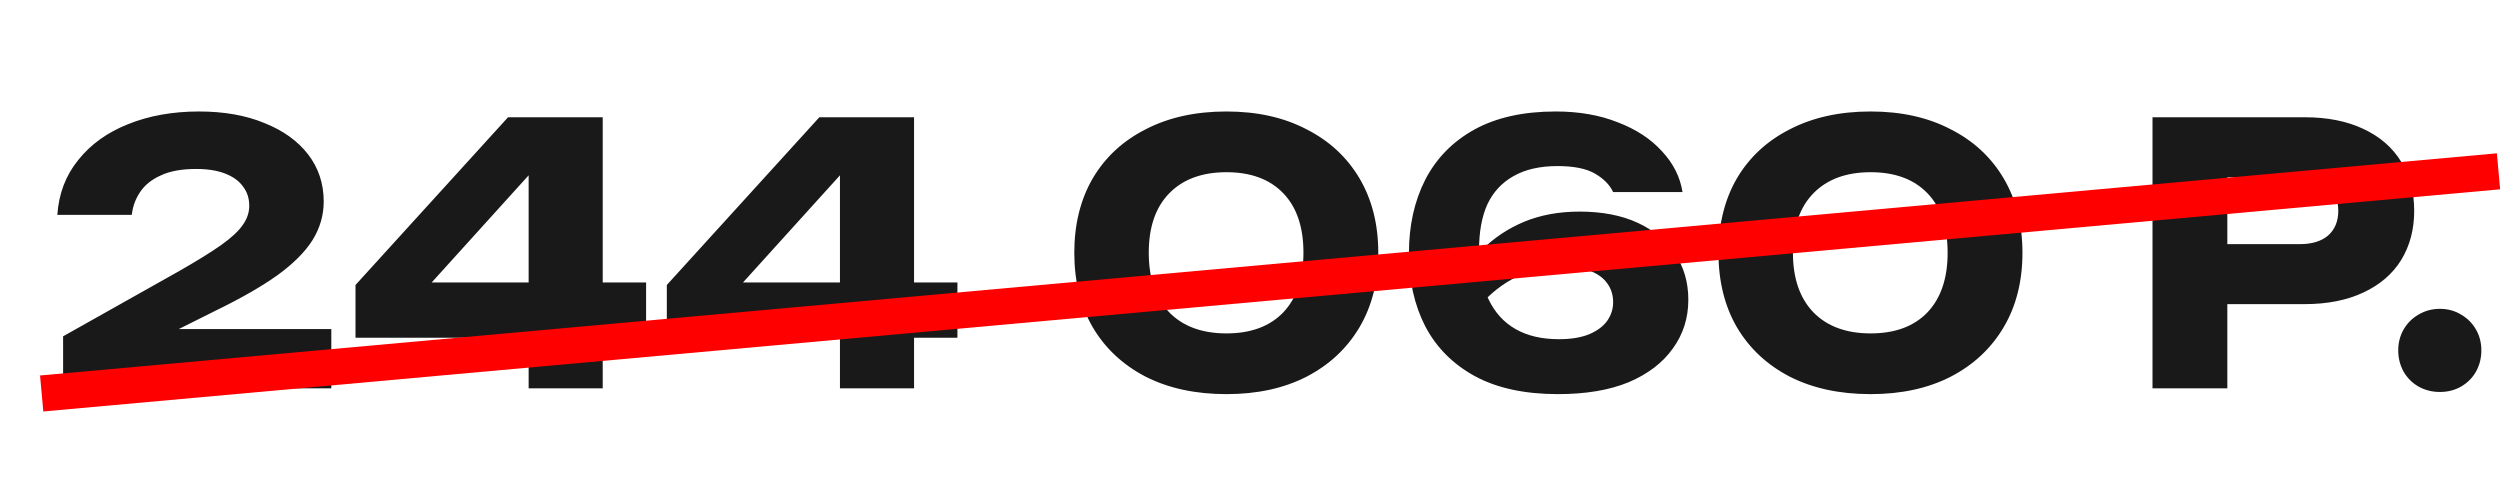
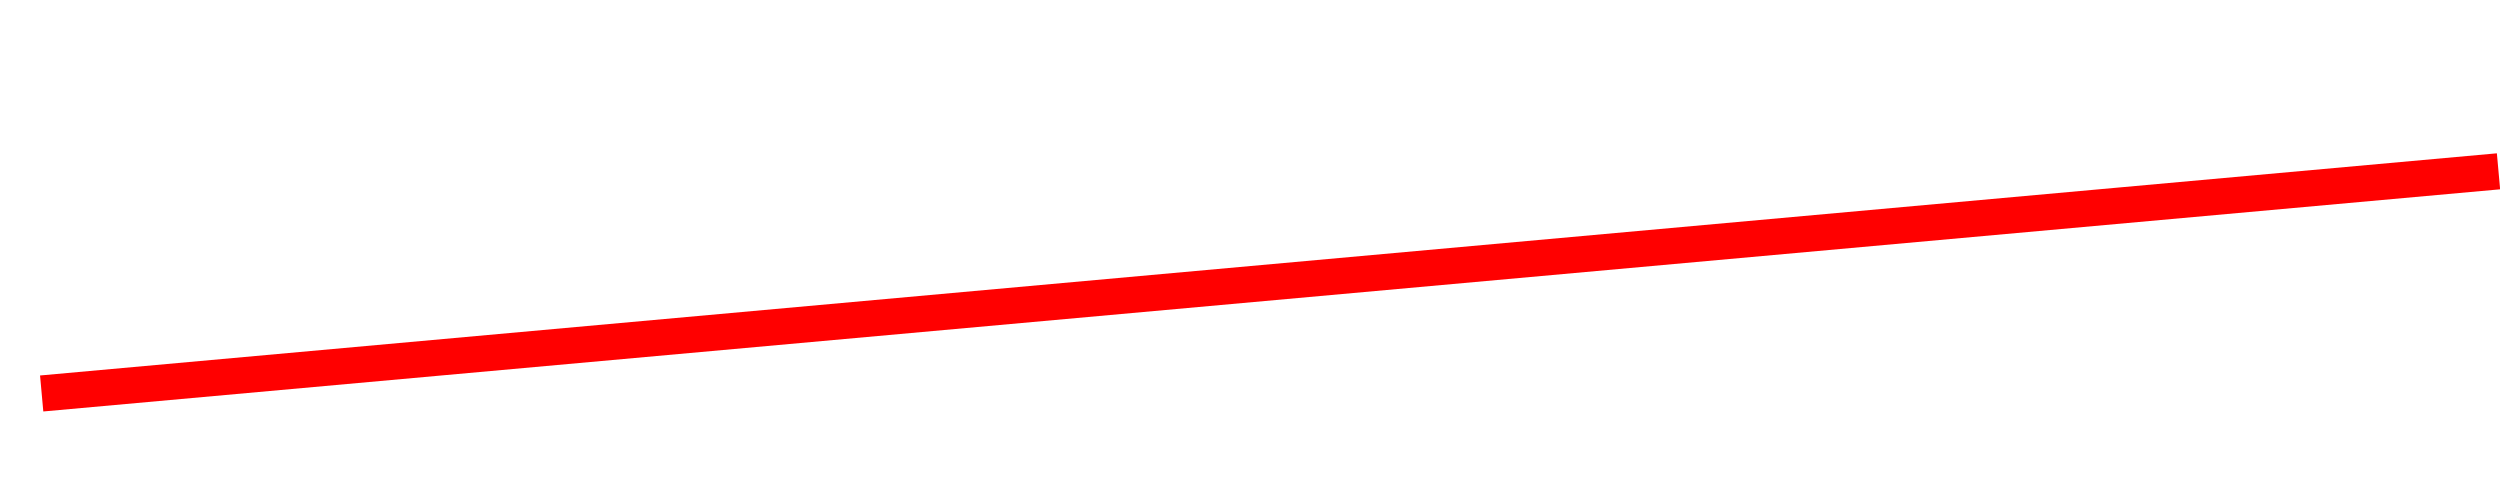
<svg xmlns="http://www.w3.org/2000/svg" width="103" height="20" viewBox="0 0 103 20" fill="none">
-   <path d="M2.362 8.852C2.421 7.979 2.709 7.224 3.226 6.589C3.742 5.943 4.427 5.452 5.281 5.114C6.144 4.767 7.117 4.593 8.199 4.593C9.232 4.593 10.13 4.752 10.895 5.07C11.669 5.378 12.27 5.809 12.697 6.365C13.123 6.921 13.337 7.567 13.337 8.301C13.337 8.867 13.183 9.398 12.875 9.895C12.568 10.381 12.086 10.863 11.431 11.339C10.775 11.806 9.917 12.297 8.855 12.813L5.787 14.347L5.668 13.558H13.65V16H2.6V13.856L7.395 11.16C8.14 10.733 8.716 10.376 9.123 10.088C9.54 9.79 9.832 9.517 10.001 9.269C10.18 9.021 10.269 8.758 10.269 8.48C10.269 8.172 10.185 7.909 10.016 7.691C9.857 7.462 9.614 7.284 9.286 7.155C8.959 7.025 8.557 6.961 8.08 6.961C7.485 6.961 6.998 7.05 6.621 7.229C6.244 7.398 5.961 7.626 5.772 7.914C5.583 8.192 5.469 8.505 5.43 8.852H2.362ZM24.832 4.831V16H21.78V6.187H22.718L16.91 12.605L16.895 11.637H26.619V13.915H14.647V11.741L20.931 4.831H24.832ZM37.659 4.831V16H34.606V6.187H35.544L29.736 12.605L29.722 11.637H39.446V13.915H27.473V11.741L33.757 4.831H37.659ZM50.53 16.238C49.26 16.238 48.153 16 47.21 15.524C46.267 15.037 45.537 14.357 45.021 13.483C44.514 12.61 44.261 11.587 44.261 10.416C44.261 9.244 44.514 8.222 45.021 7.348C45.537 6.474 46.267 5.799 47.21 5.323C48.153 4.836 49.26 4.593 50.53 4.593C51.791 4.593 52.888 4.836 53.821 5.323C54.764 5.799 55.494 6.474 56.011 7.348C56.527 8.222 56.785 9.244 56.785 10.416C56.785 11.587 56.527 12.61 56.011 13.483C55.494 14.357 54.764 15.037 53.821 15.524C52.888 16 51.791 16.238 50.53 16.238ZM50.53 13.736C51.533 13.736 52.312 13.449 52.868 12.873C53.424 12.287 53.702 11.468 53.702 10.416C53.702 9.353 53.424 8.534 52.868 7.959C52.312 7.383 51.533 7.095 50.53 7.095C49.528 7.095 48.743 7.383 48.178 7.959C47.612 8.534 47.329 9.353 47.329 10.416C47.329 11.468 47.612 12.287 48.178 12.873C48.743 13.449 49.528 13.736 50.53 13.736ZM64.094 4.593C65.056 4.593 65.91 4.742 66.655 5.04C67.409 5.328 68.015 5.725 68.472 6.231C68.938 6.728 69.221 7.289 69.32 7.914H66.461C66.322 7.616 66.074 7.363 65.717 7.155C65.359 6.946 64.843 6.842 64.168 6.842C63.443 6.842 62.838 6.981 62.351 7.259C61.875 7.527 61.517 7.914 61.279 8.42C61.051 8.927 60.937 9.552 60.937 10.297C60.937 11.101 61.066 11.776 61.324 12.322C61.582 12.868 61.954 13.28 62.441 13.558C62.927 13.836 63.523 13.975 64.228 13.975C64.714 13.975 65.121 13.91 65.449 13.781C65.786 13.642 66.039 13.459 66.208 13.23C66.377 12.992 66.461 12.734 66.461 12.456C66.461 12.158 66.382 11.9 66.223 11.681C66.064 11.453 65.826 11.279 65.508 11.16C65.191 11.041 64.793 10.982 64.317 10.982C63.682 10.982 63.076 11.121 62.5 11.399C61.924 11.677 61.398 12.088 60.922 12.635L59.879 11.92C60.187 11.304 60.584 10.758 61.071 10.282C61.557 9.795 62.133 9.413 62.798 9.135C63.473 8.857 64.233 8.718 65.076 8.718C66.01 8.718 66.809 8.872 67.474 9.18C68.139 9.488 68.65 9.914 69.008 10.46C69.375 10.996 69.559 11.627 69.559 12.352C69.559 13.106 69.345 13.776 68.918 14.362C68.501 14.948 67.896 15.409 67.102 15.747C66.307 16.075 65.335 16.238 64.183 16.238C62.813 16.238 61.671 15.99 60.758 15.494C59.855 14.997 59.174 14.312 58.718 13.439C58.271 12.565 58.048 11.562 58.048 10.431C58.048 9.299 58.271 8.291 58.718 7.408C59.174 6.524 59.849 5.834 60.743 5.338C61.646 4.841 62.763 4.593 64.094 4.593ZM77.07 16.238C75.799 16.238 74.693 16 73.749 15.524C72.806 15.037 72.077 14.357 71.56 13.483C71.054 12.61 70.801 11.587 70.801 10.416C70.801 9.244 71.054 8.222 71.56 7.348C72.077 6.474 72.806 5.799 73.749 5.323C74.693 4.836 75.799 4.593 77.07 4.593C78.331 4.593 79.428 4.836 80.361 5.323C81.304 5.799 82.034 6.474 82.55 7.348C83.067 8.222 83.325 9.244 83.325 10.416C83.325 11.587 83.067 12.61 82.55 13.483C82.034 14.357 81.304 15.037 80.361 15.524C79.428 16 78.331 16.238 77.07 16.238ZM77.07 13.736C78.073 13.736 78.852 13.449 79.408 12.873C79.964 12.287 80.242 11.468 80.242 10.416C80.242 9.353 79.964 8.534 79.408 7.959C78.852 7.383 78.073 7.095 77.07 7.095C76.067 7.095 75.283 7.383 74.717 7.959C74.151 8.534 73.869 9.353 73.869 10.416C73.869 11.468 74.151 12.287 74.717 12.873C75.283 13.449 76.067 13.736 77.07 13.736ZM94.953 4.831C95.886 4.831 96.69 4.99 97.365 5.308C98.05 5.626 98.571 6.077 98.928 6.663C99.286 7.239 99.465 7.914 99.465 8.688C99.465 9.453 99.286 10.128 98.928 10.714C98.571 11.289 98.05 11.736 97.365 12.054C96.69 12.371 95.886 12.53 94.953 12.53H90.113V10.058H94.759C95.255 10.058 95.642 9.939 95.92 9.701C96.198 9.453 96.337 9.115 96.337 8.688C96.337 8.252 96.198 7.914 95.92 7.676C95.642 7.428 95.255 7.303 94.759 7.303H90.381L91.766 5.874V16H88.683V4.831H94.953ZM100.52 16.149C100.202 16.149 99.909 16.075 99.641 15.925C99.383 15.777 99.179 15.573 99.03 15.315C98.882 15.047 98.807 14.754 98.807 14.436C98.807 14.119 98.882 13.831 99.03 13.573C99.179 13.315 99.383 13.111 99.641 12.962C99.909 12.803 100.202 12.724 100.52 12.724C100.847 12.724 101.14 12.803 101.398 12.962C101.656 13.111 101.86 13.315 102.009 13.573C102.158 13.831 102.232 14.119 102.232 14.436C102.232 14.754 102.158 15.047 102.009 15.315C101.86 15.573 101.656 15.777 101.398 15.925C101.14 16.075 100.847 16.149 100.52 16.149Z" fill="#191919" />
  <path d="M102.938 7.058L1.717 16.211" stroke="#FF0000" stroke-width="1.489" />
</svg>